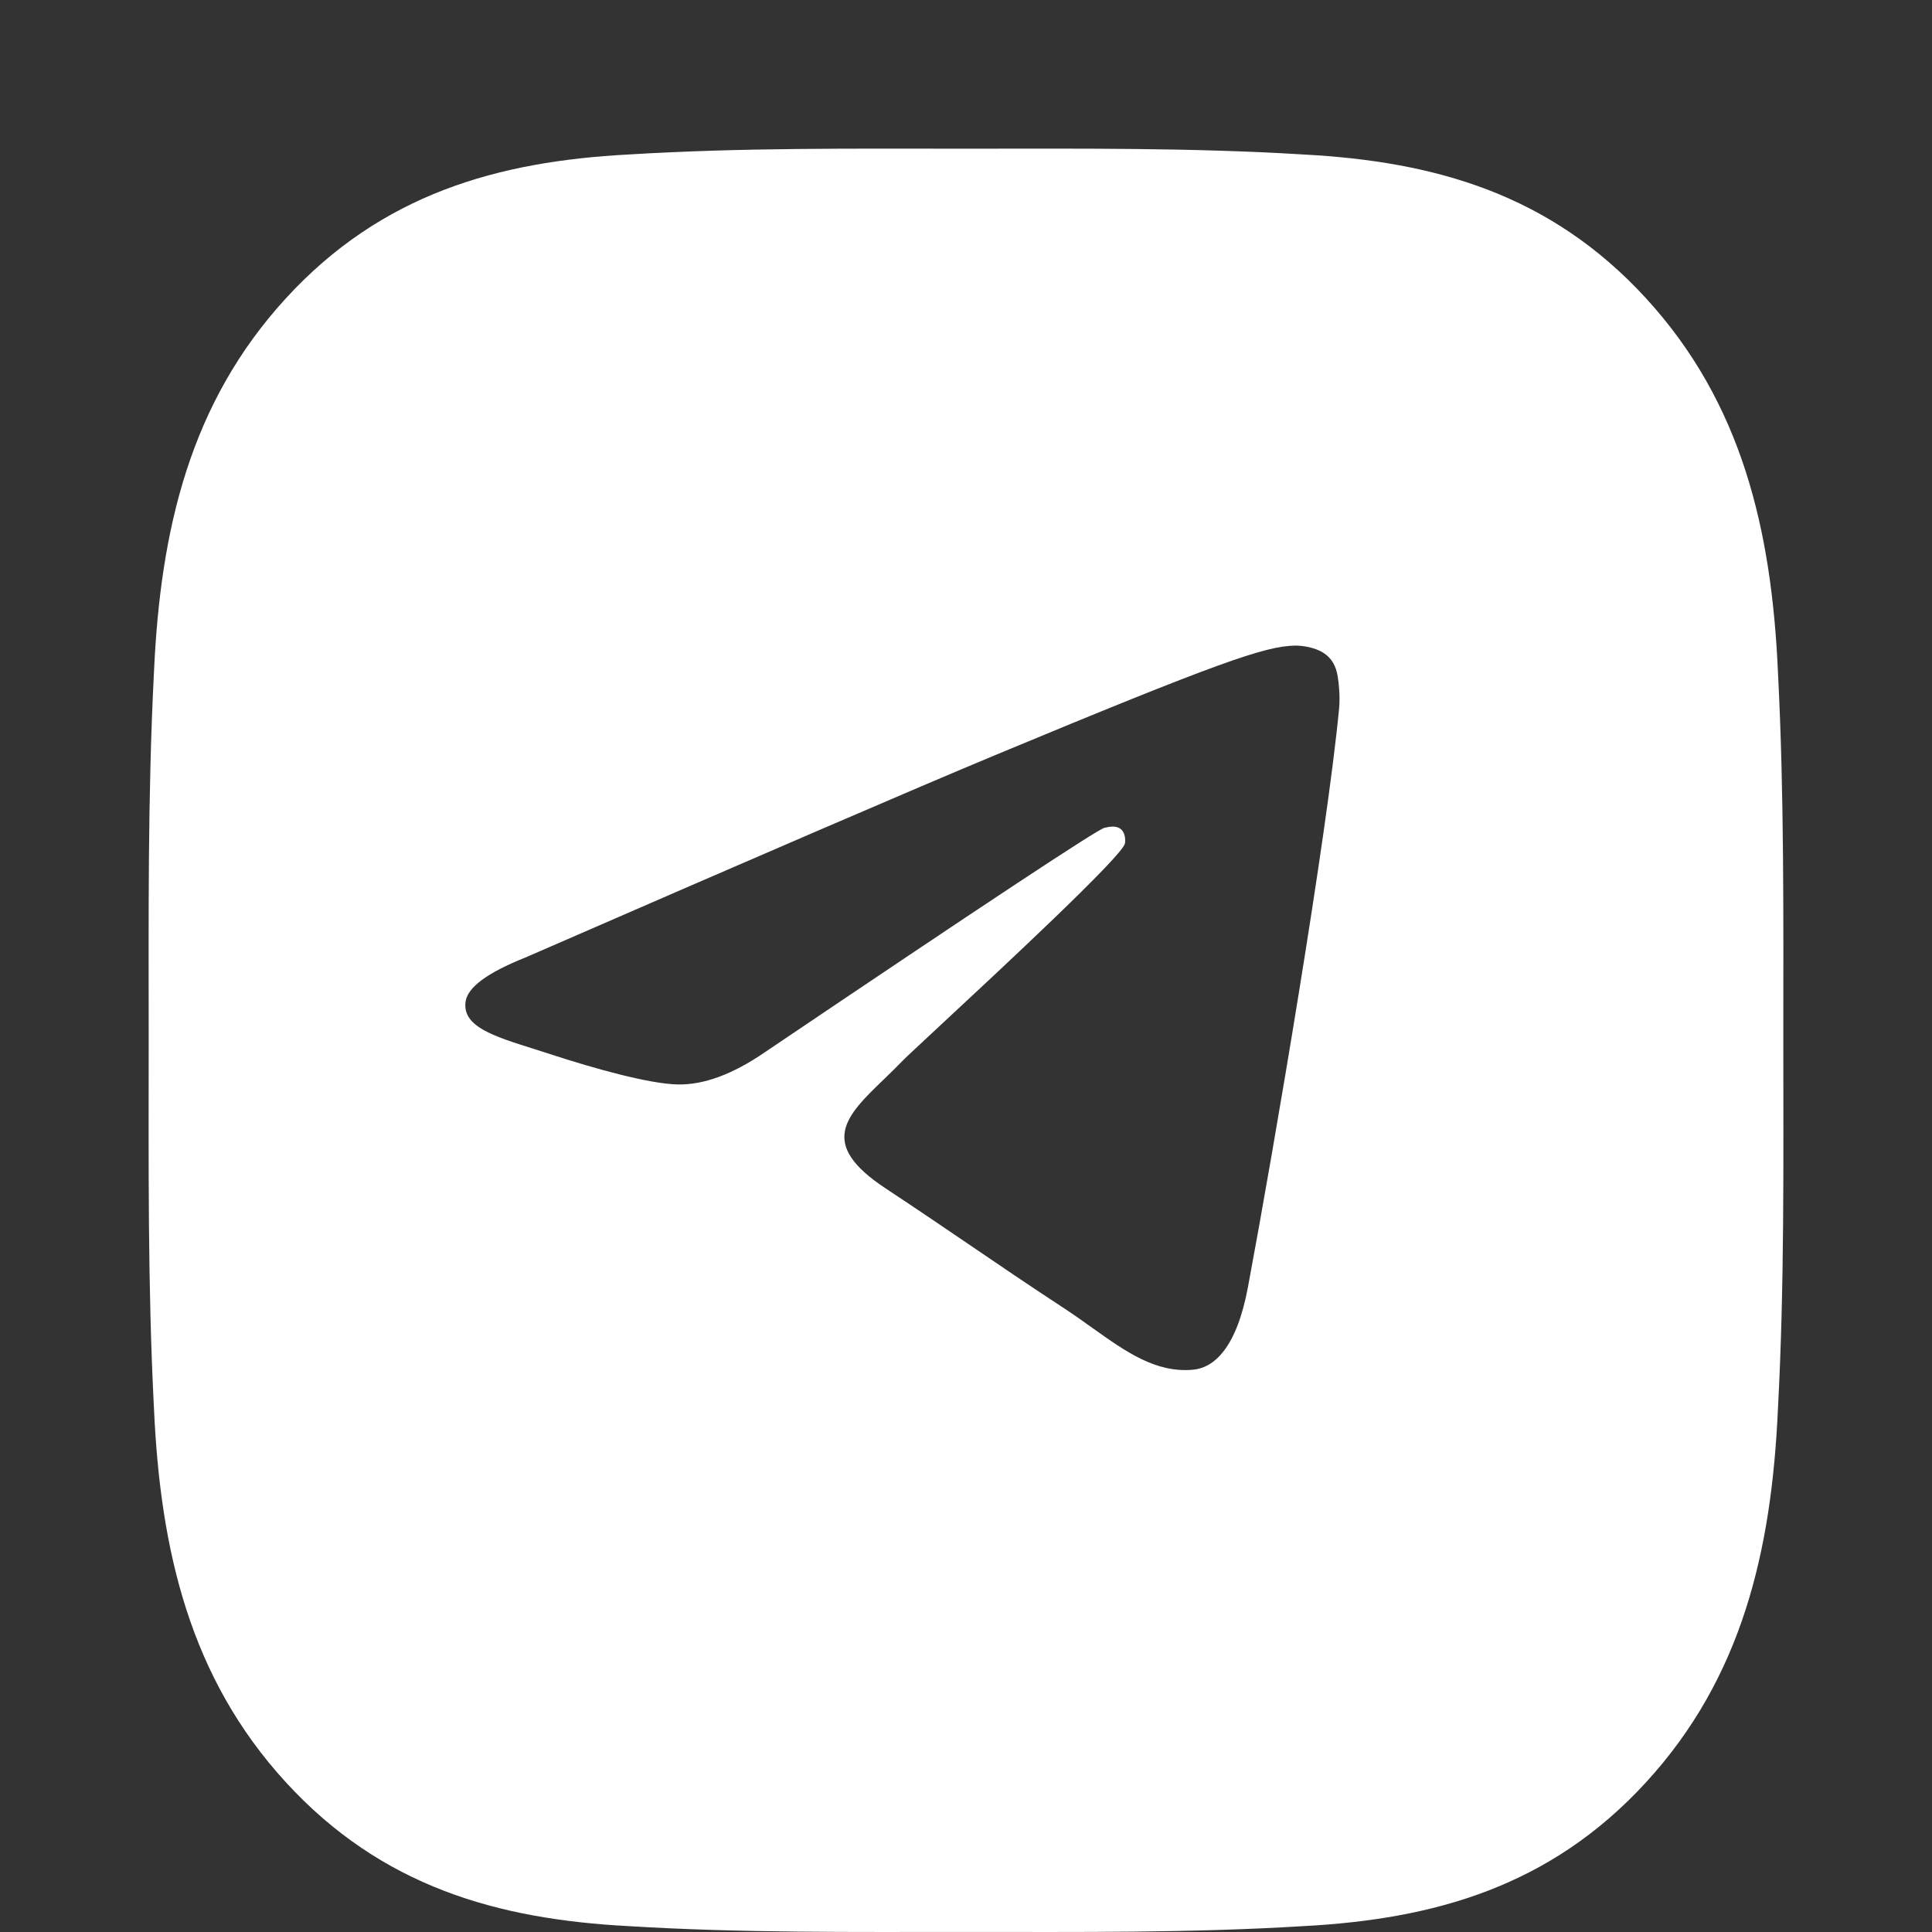
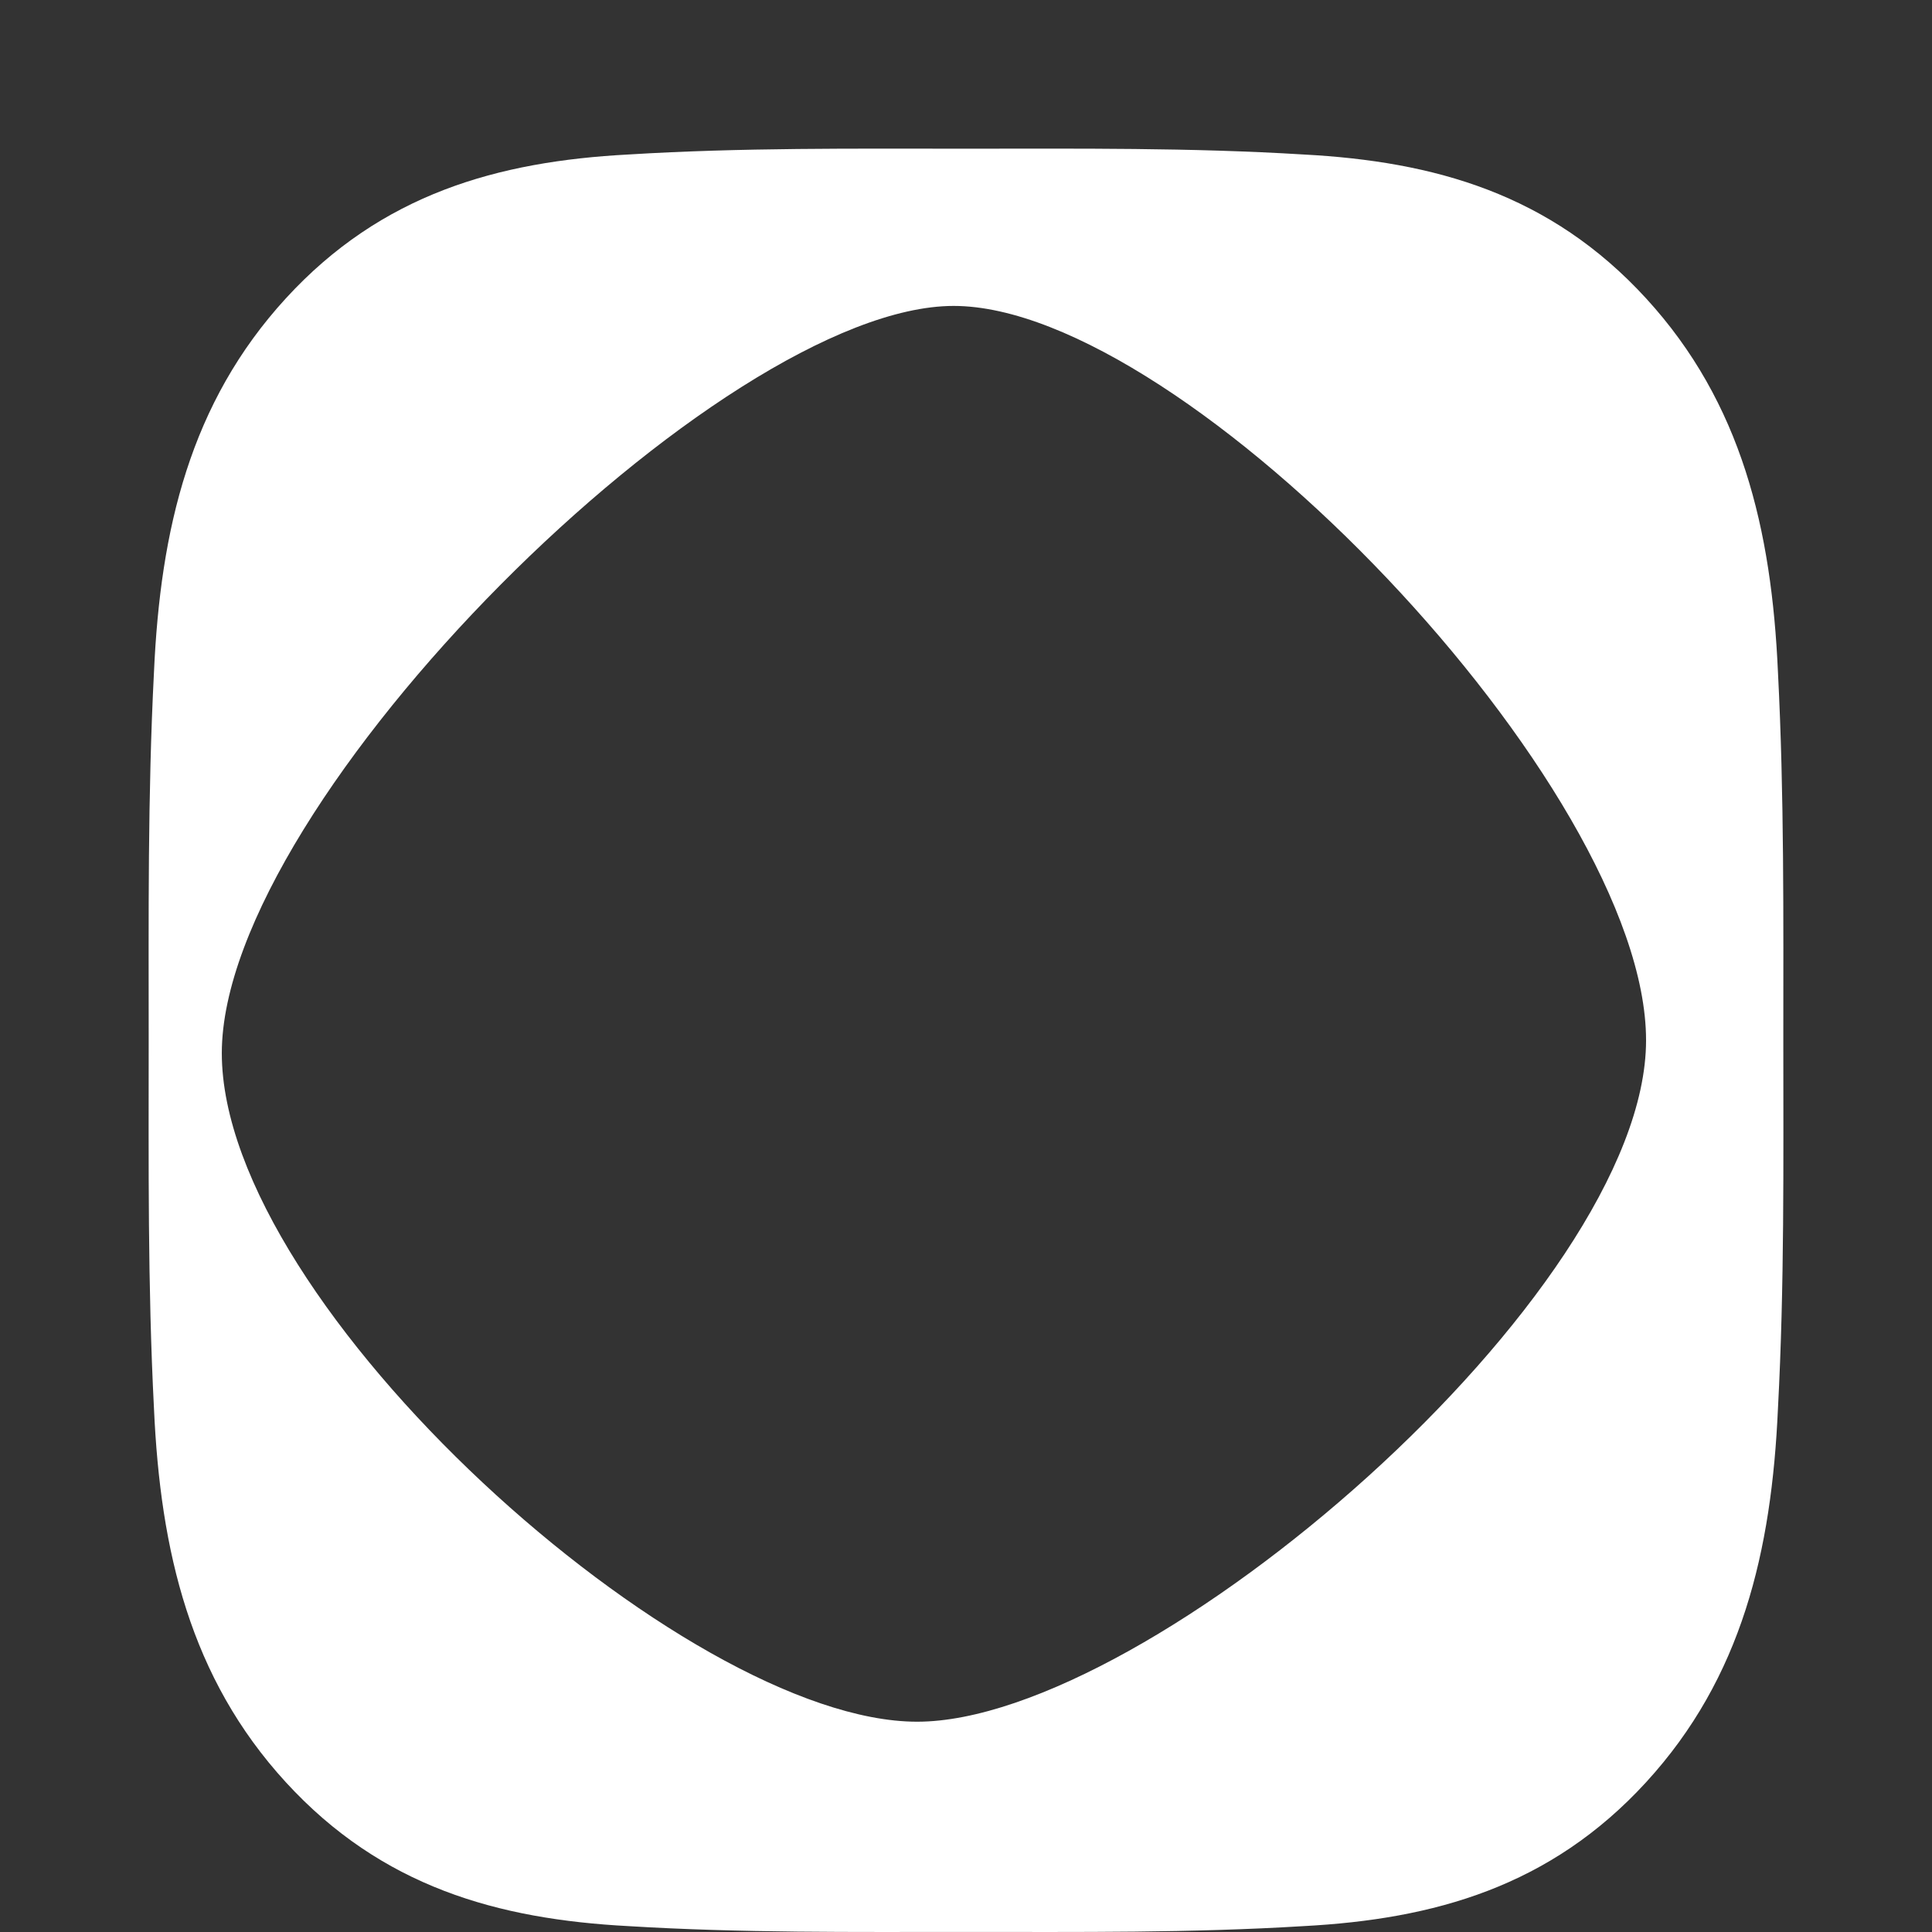
<svg xmlns="http://www.w3.org/2000/svg" width="26" height="26" viewBox="0 0 26 26" fill="none">
  <rect x="0" y="0" width="26" height="26" fill="#333333" stroke="none" />
-   <path fill-rule="evenodd" clip-rule="evenodd" d="M23.833 13C23.833 18.983 18.983 23.833 13 23.833C7.017 23.833 2.167 18.983 2.167 13C2.167 7.017 7.017 2.167 13 2.167C18.983 2.167 23.833 7.017 23.833 13ZM13.388 10.164C12.335 10.603 10.229 11.51 7.07 12.886C6.558 13.09 6.289 13.289 6.265 13.484C6.223 13.814 6.636 13.944 7.198 14.12C7.275 14.145 7.354 14.169 7.435 14.196C7.988 14.376 8.732 14.586 9.119 14.594C9.47 14.602 9.862 14.457 10.294 14.16C13.245 12.169 14.768 11.162 14.864 11.14C14.931 11.125 15.024 11.105 15.088 11.162C15.151 11.218 15.145 11.325 15.138 11.353C15.097 11.528 13.477 13.034 12.638 13.814C12.377 14.057 12.191 14.23 12.153 14.269C12.068 14.357 11.982 14.441 11.899 14.521C11.385 15.016 10.999 15.388 11.92 15.994C12.362 16.286 12.716 16.527 13.069 16.767C13.455 17.03 13.84 17.292 14.338 17.618C14.464 17.701 14.585 17.788 14.703 17.872C15.152 18.192 15.556 18.479 16.054 18.433C16.343 18.407 16.642 18.135 16.794 17.323C17.153 15.404 17.858 11.247 18.021 9.534C18.036 9.384 18.018 9.192 18.003 9.108C17.989 9.023 17.959 8.903 17.849 8.814C17.719 8.709 17.519 8.687 17.429 8.688C17.022 8.696 16.397 8.913 13.388 10.164Z" fill="white" />
  <path d="M23.999 14C23.999 12.343 24.012 10.701 23.927 9.047C23.842 7.125 23.44 5.42 22.152 4.015C20.862 2.607 19.301 2.172 17.54 2.079C16.021 1.986 14.516 2.001 13 2.001C11.481 2.001 9.976 1.986 8.459 2.079C6.698 2.172 5.135 2.61 3.847 4.015C2.557 5.423 2.158 7.125 2.072 9.047C1.987 10.704 2.001 12.346 2.001 14C2.001 15.654 1.987 17.299 2.072 18.953C2.158 20.875 2.559 22.58 3.847 23.985C5.138 25.393 6.698 25.828 8.459 25.921C9.978 26.014 11.483 25.999 13 25.999C14.519 25.999 16.024 26.014 17.54 25.921C19.301 25.828 20.864 25.39 22.152 23.985C23.443 22.577 23.842 20.875 23.927 18.953C24.015 17.299 23.999 15.657 23.999 14ZM12.342 23.17C9.219 23.17 2.985 17.58 2.985 14.173C2.985 10.765 9.711 4.117 12.834 4.117C15.958 4.117 22.152 10.593 22.152 14C22.152 17.407 15.465 23.17 12.342 23.17Z" fill="white" />
</svg>